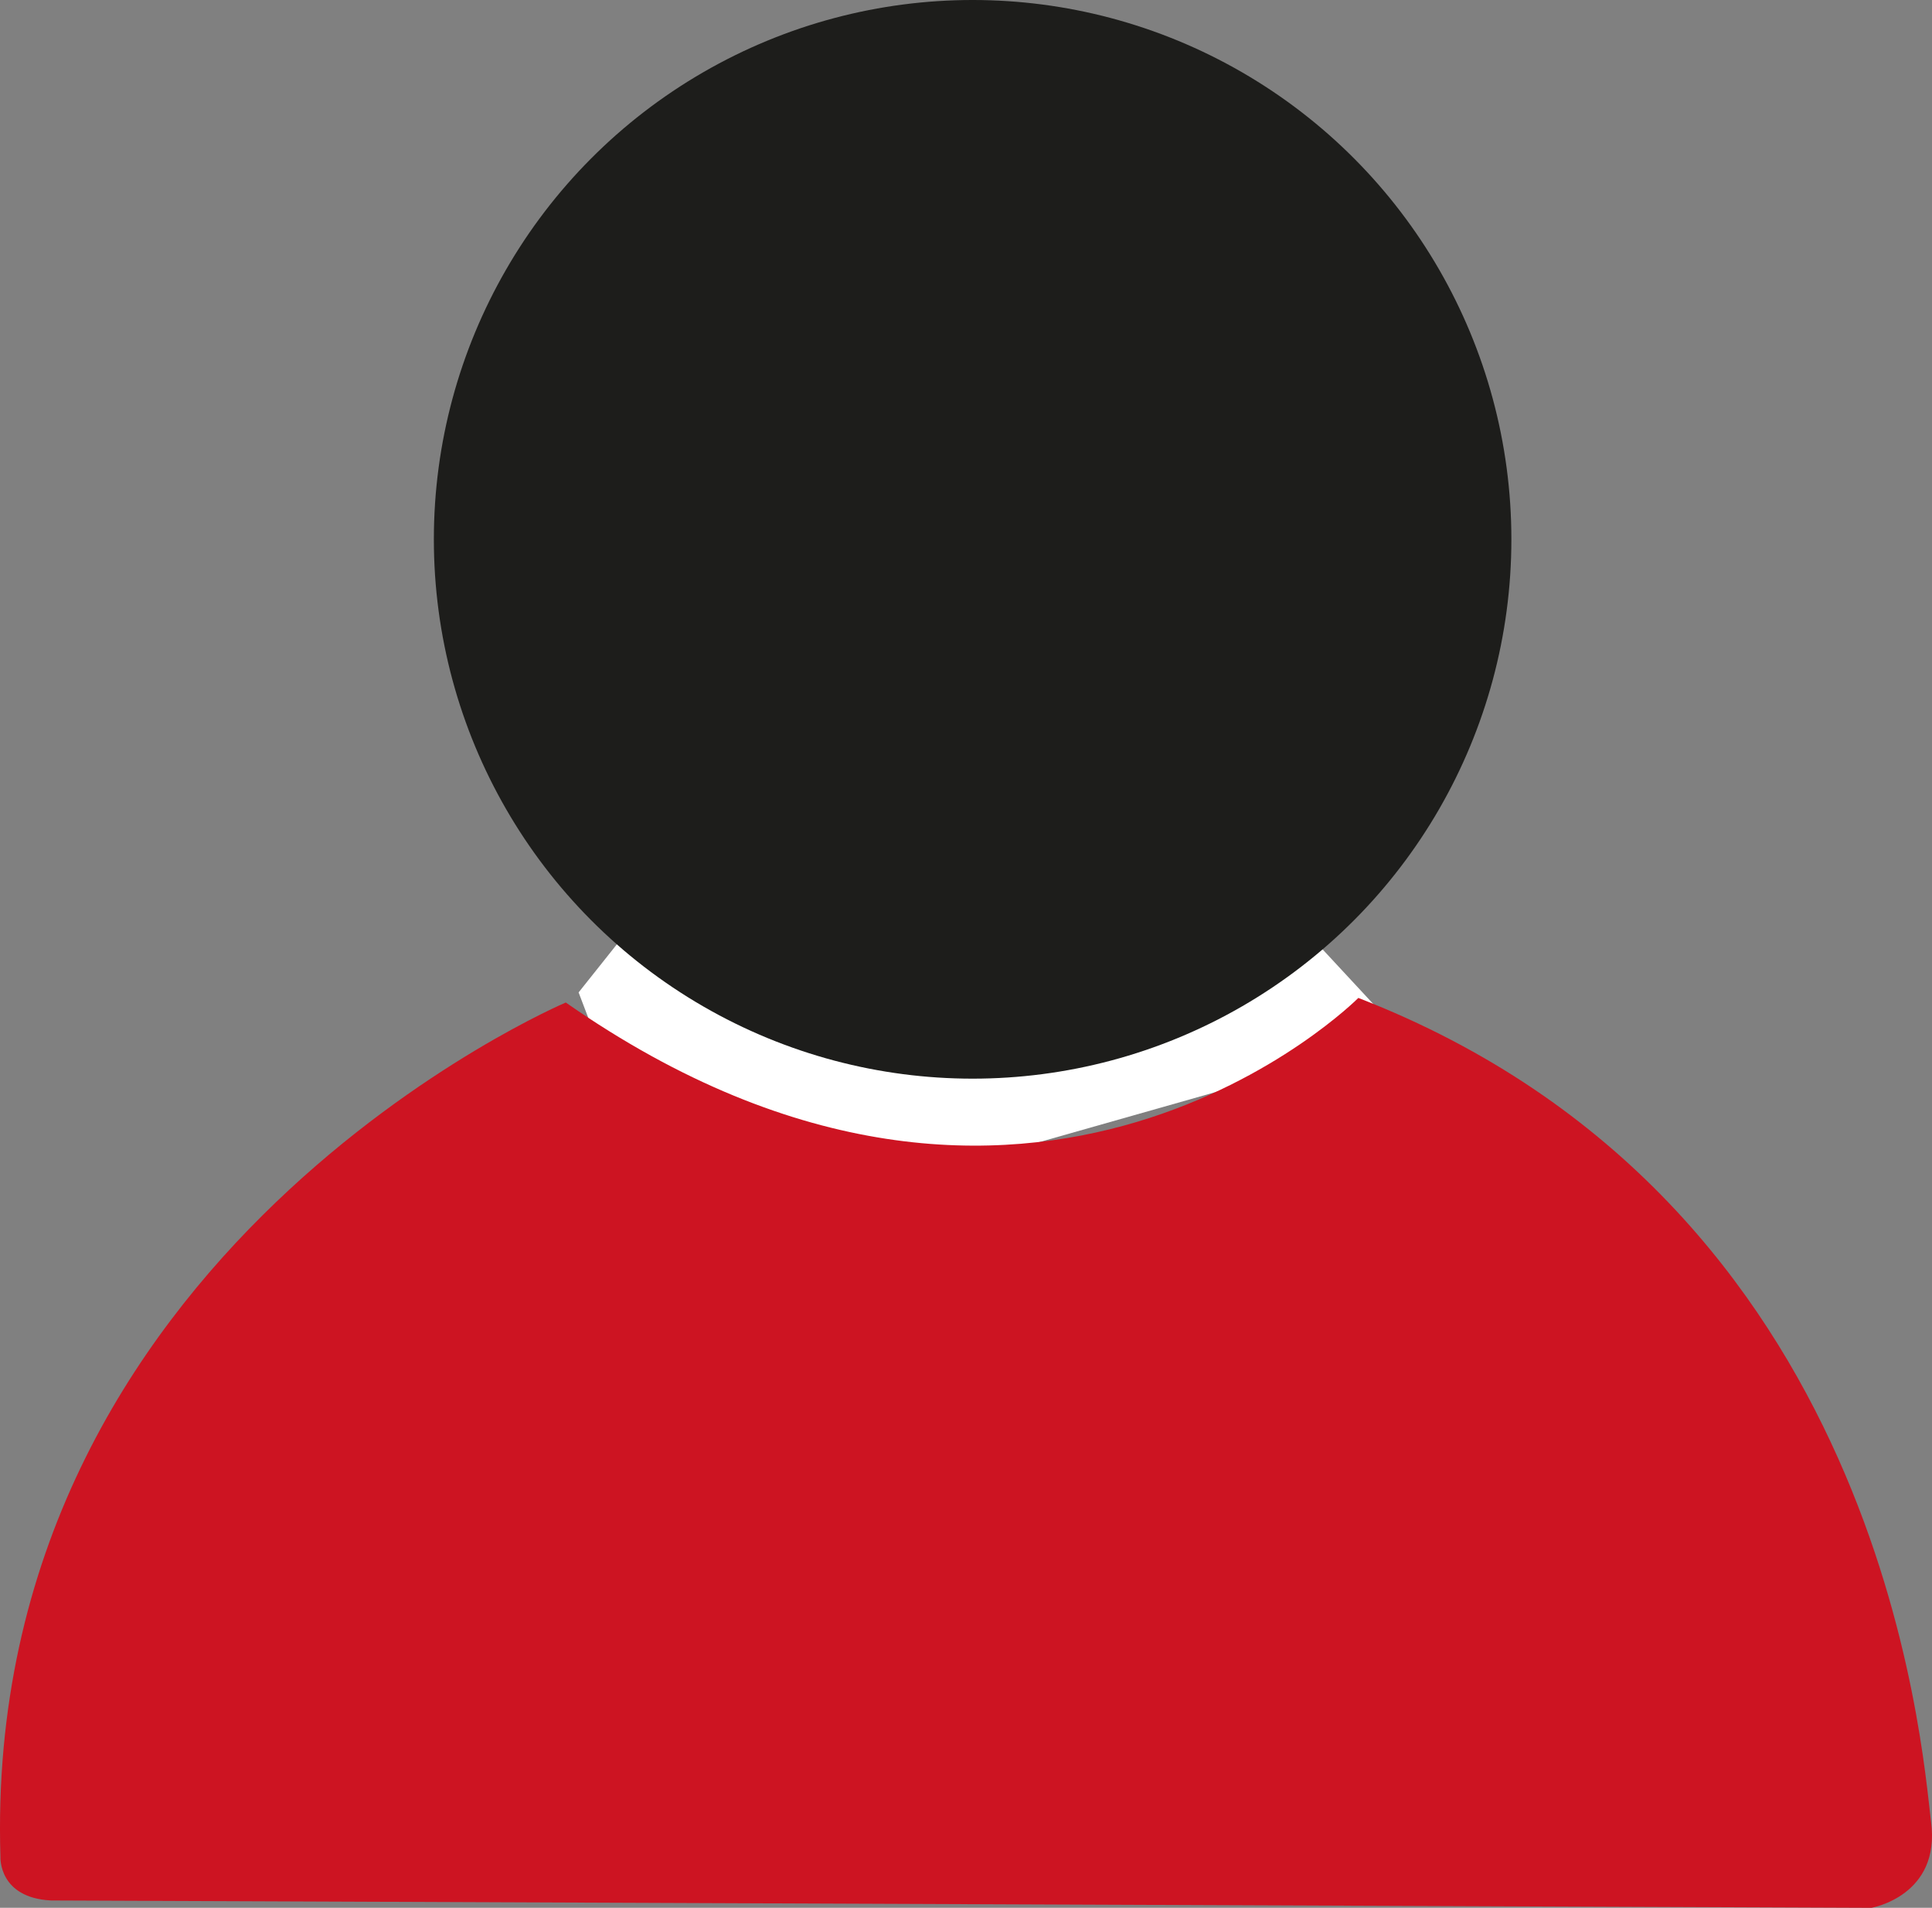
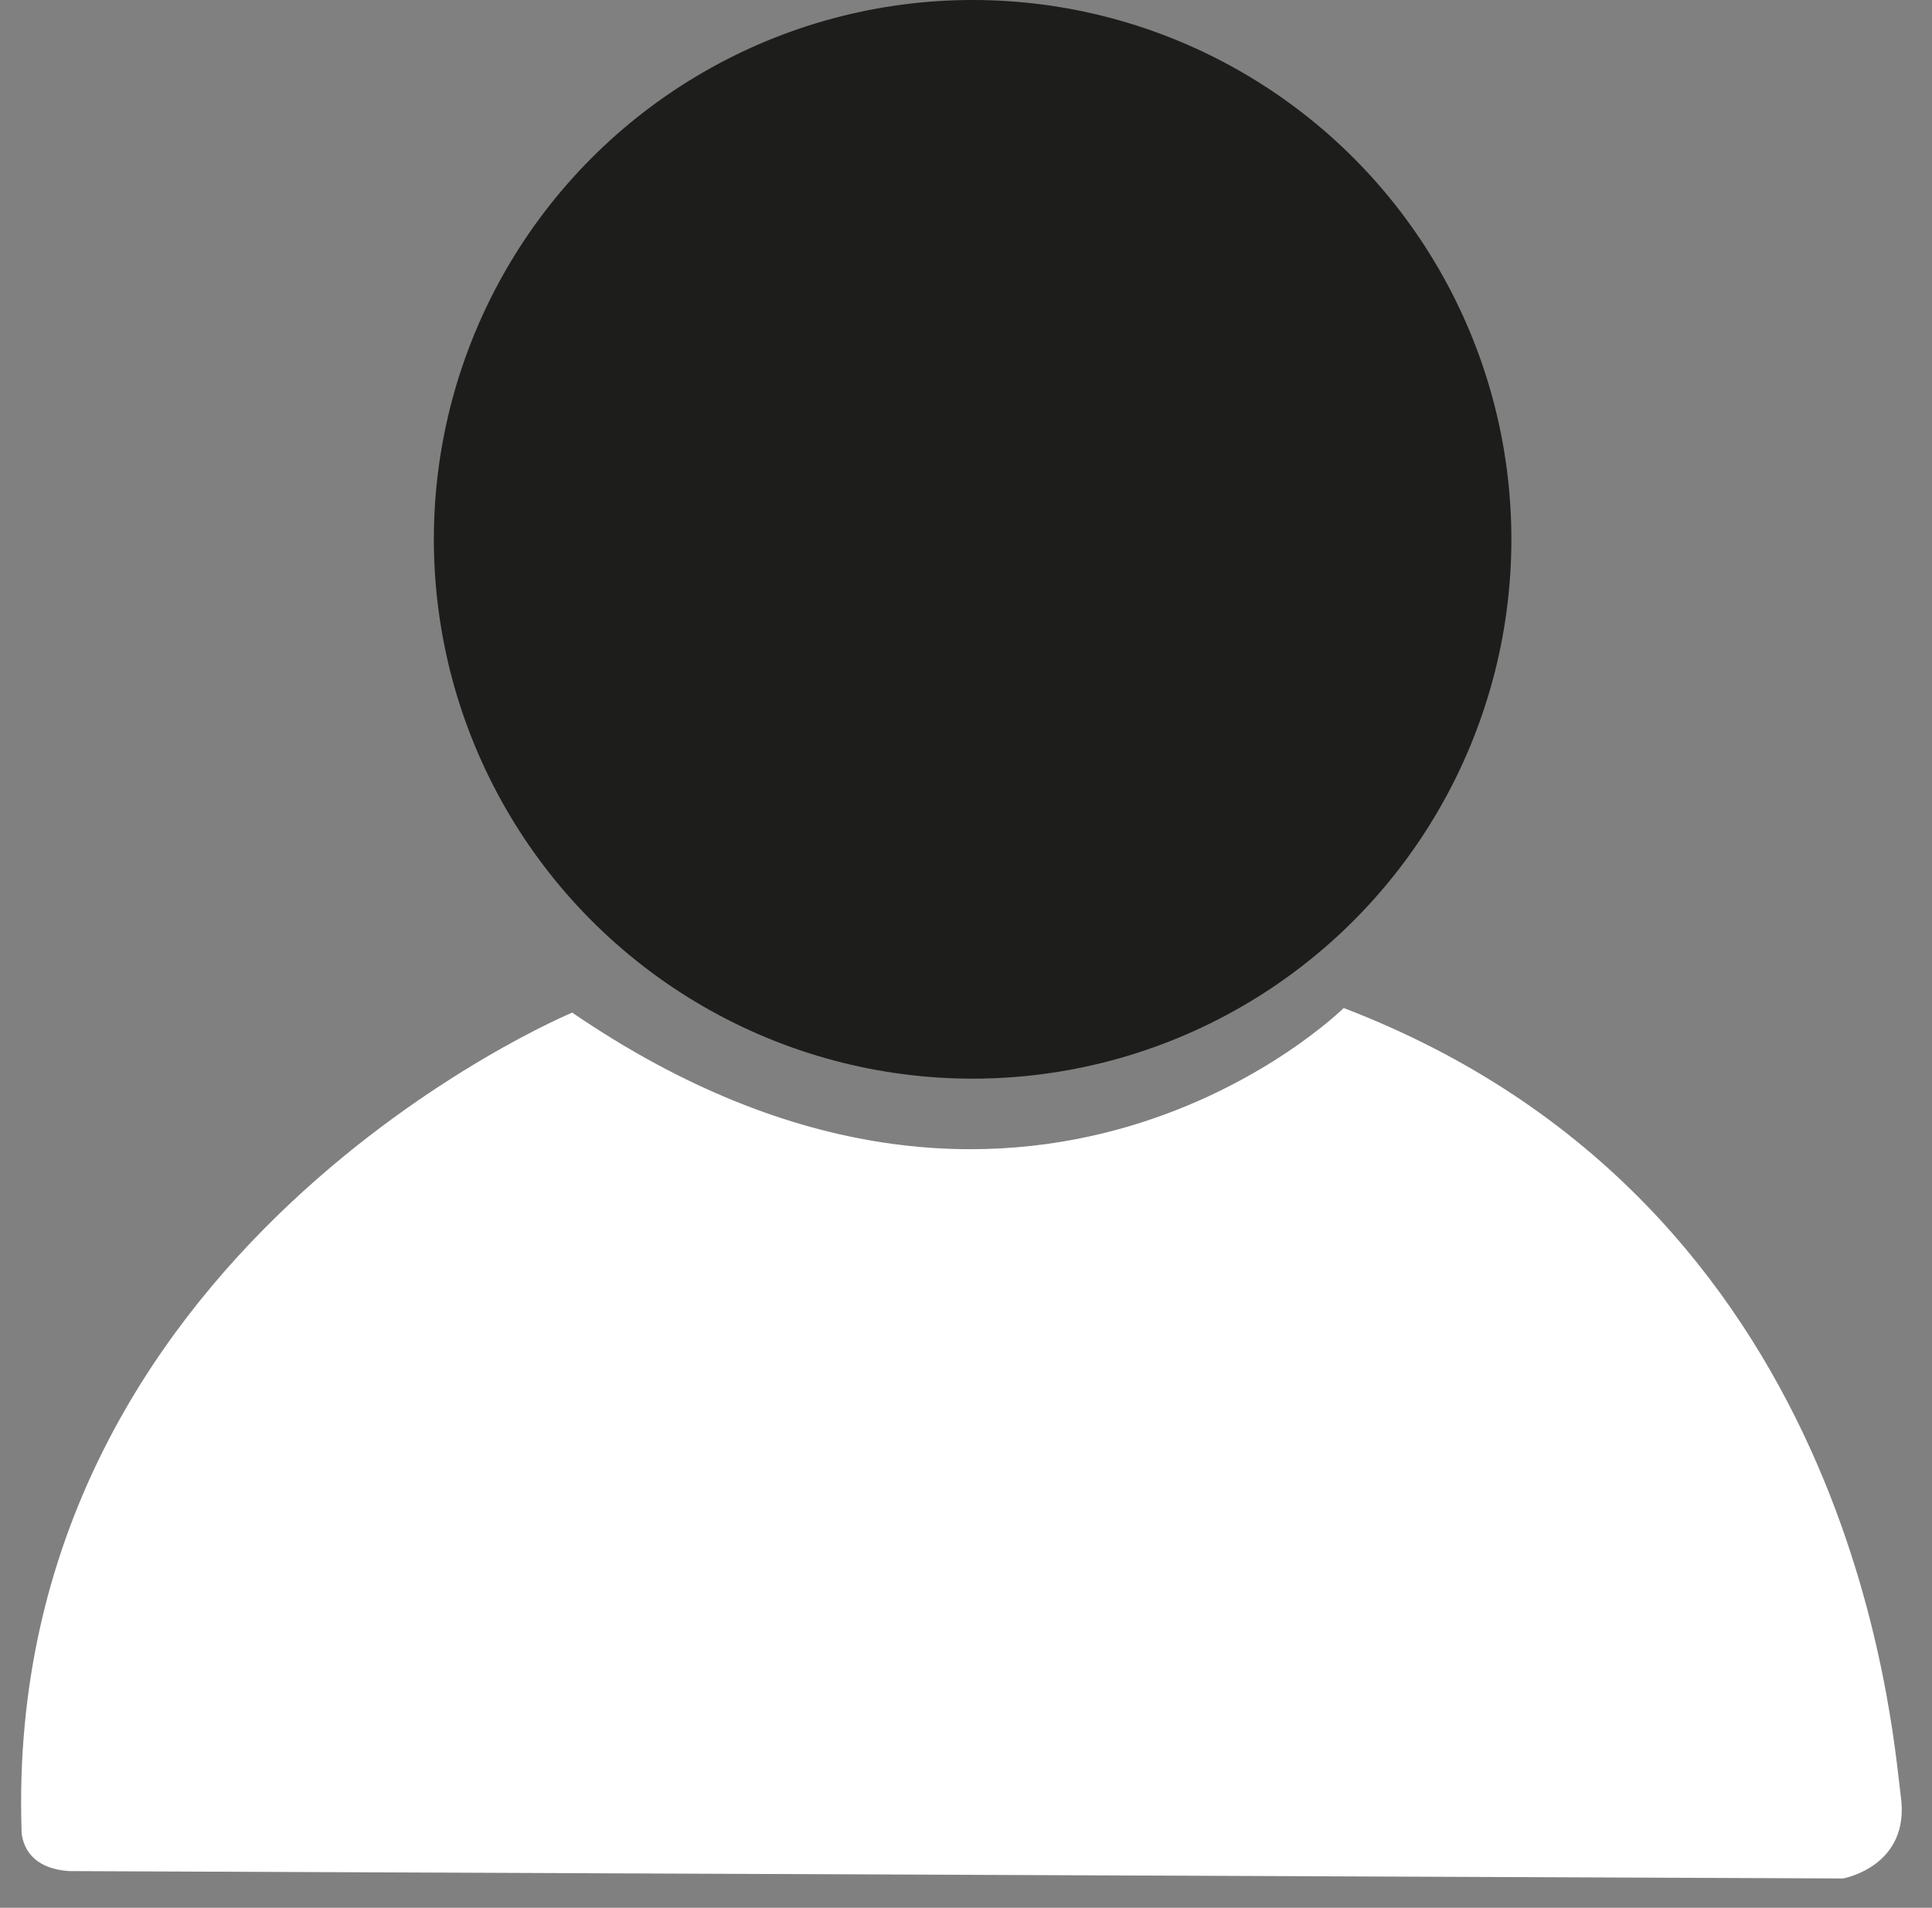
<svg xmlns="http://www.w3.org/2000/svg" width="80" height="79">
  <rect width="100%" height="100%" fill="#808080" stroke="none" />
  <g fill="none" fill-rule="nonzero">
    <ellipse cx="40.046" cy="22.75" fill="#FFF" rx="20.791" ry="20.813" />
    <path fill="#FFF" d="m2.94 77.48 73.376.305s2.808-.494 2.39-3.419c-.379-2.962-1.934-24.535-23.067-32.625 0 0-13.165 13.027-31.945.19 0 0-23.56 9.799-22.802 33.84 0 0-.076 1.596 2.01 1.71h.039Z" />
-     <path fill="#FFF" d="m23.959 41.095 14.987-18.838 19.235 20.737-30.238 8.584z" />
    <ellipse cx="40.274" cy="22.333" fill="#1D1D1B" rx="22.309" ry="22.333" />
-     <path fill="#CD1422" d="M2.106 78.696 77.493 79s2.883-.494 2.466-3.57c-.38-3.077-1.973-25.675-23.713-34.107 0 0-13.544 13.635-32.818.19 0 0-24.205 10.255-23.409 35.398 0 0-.076 1.671 2.087 1.785Z" />
  </g>
</svg>